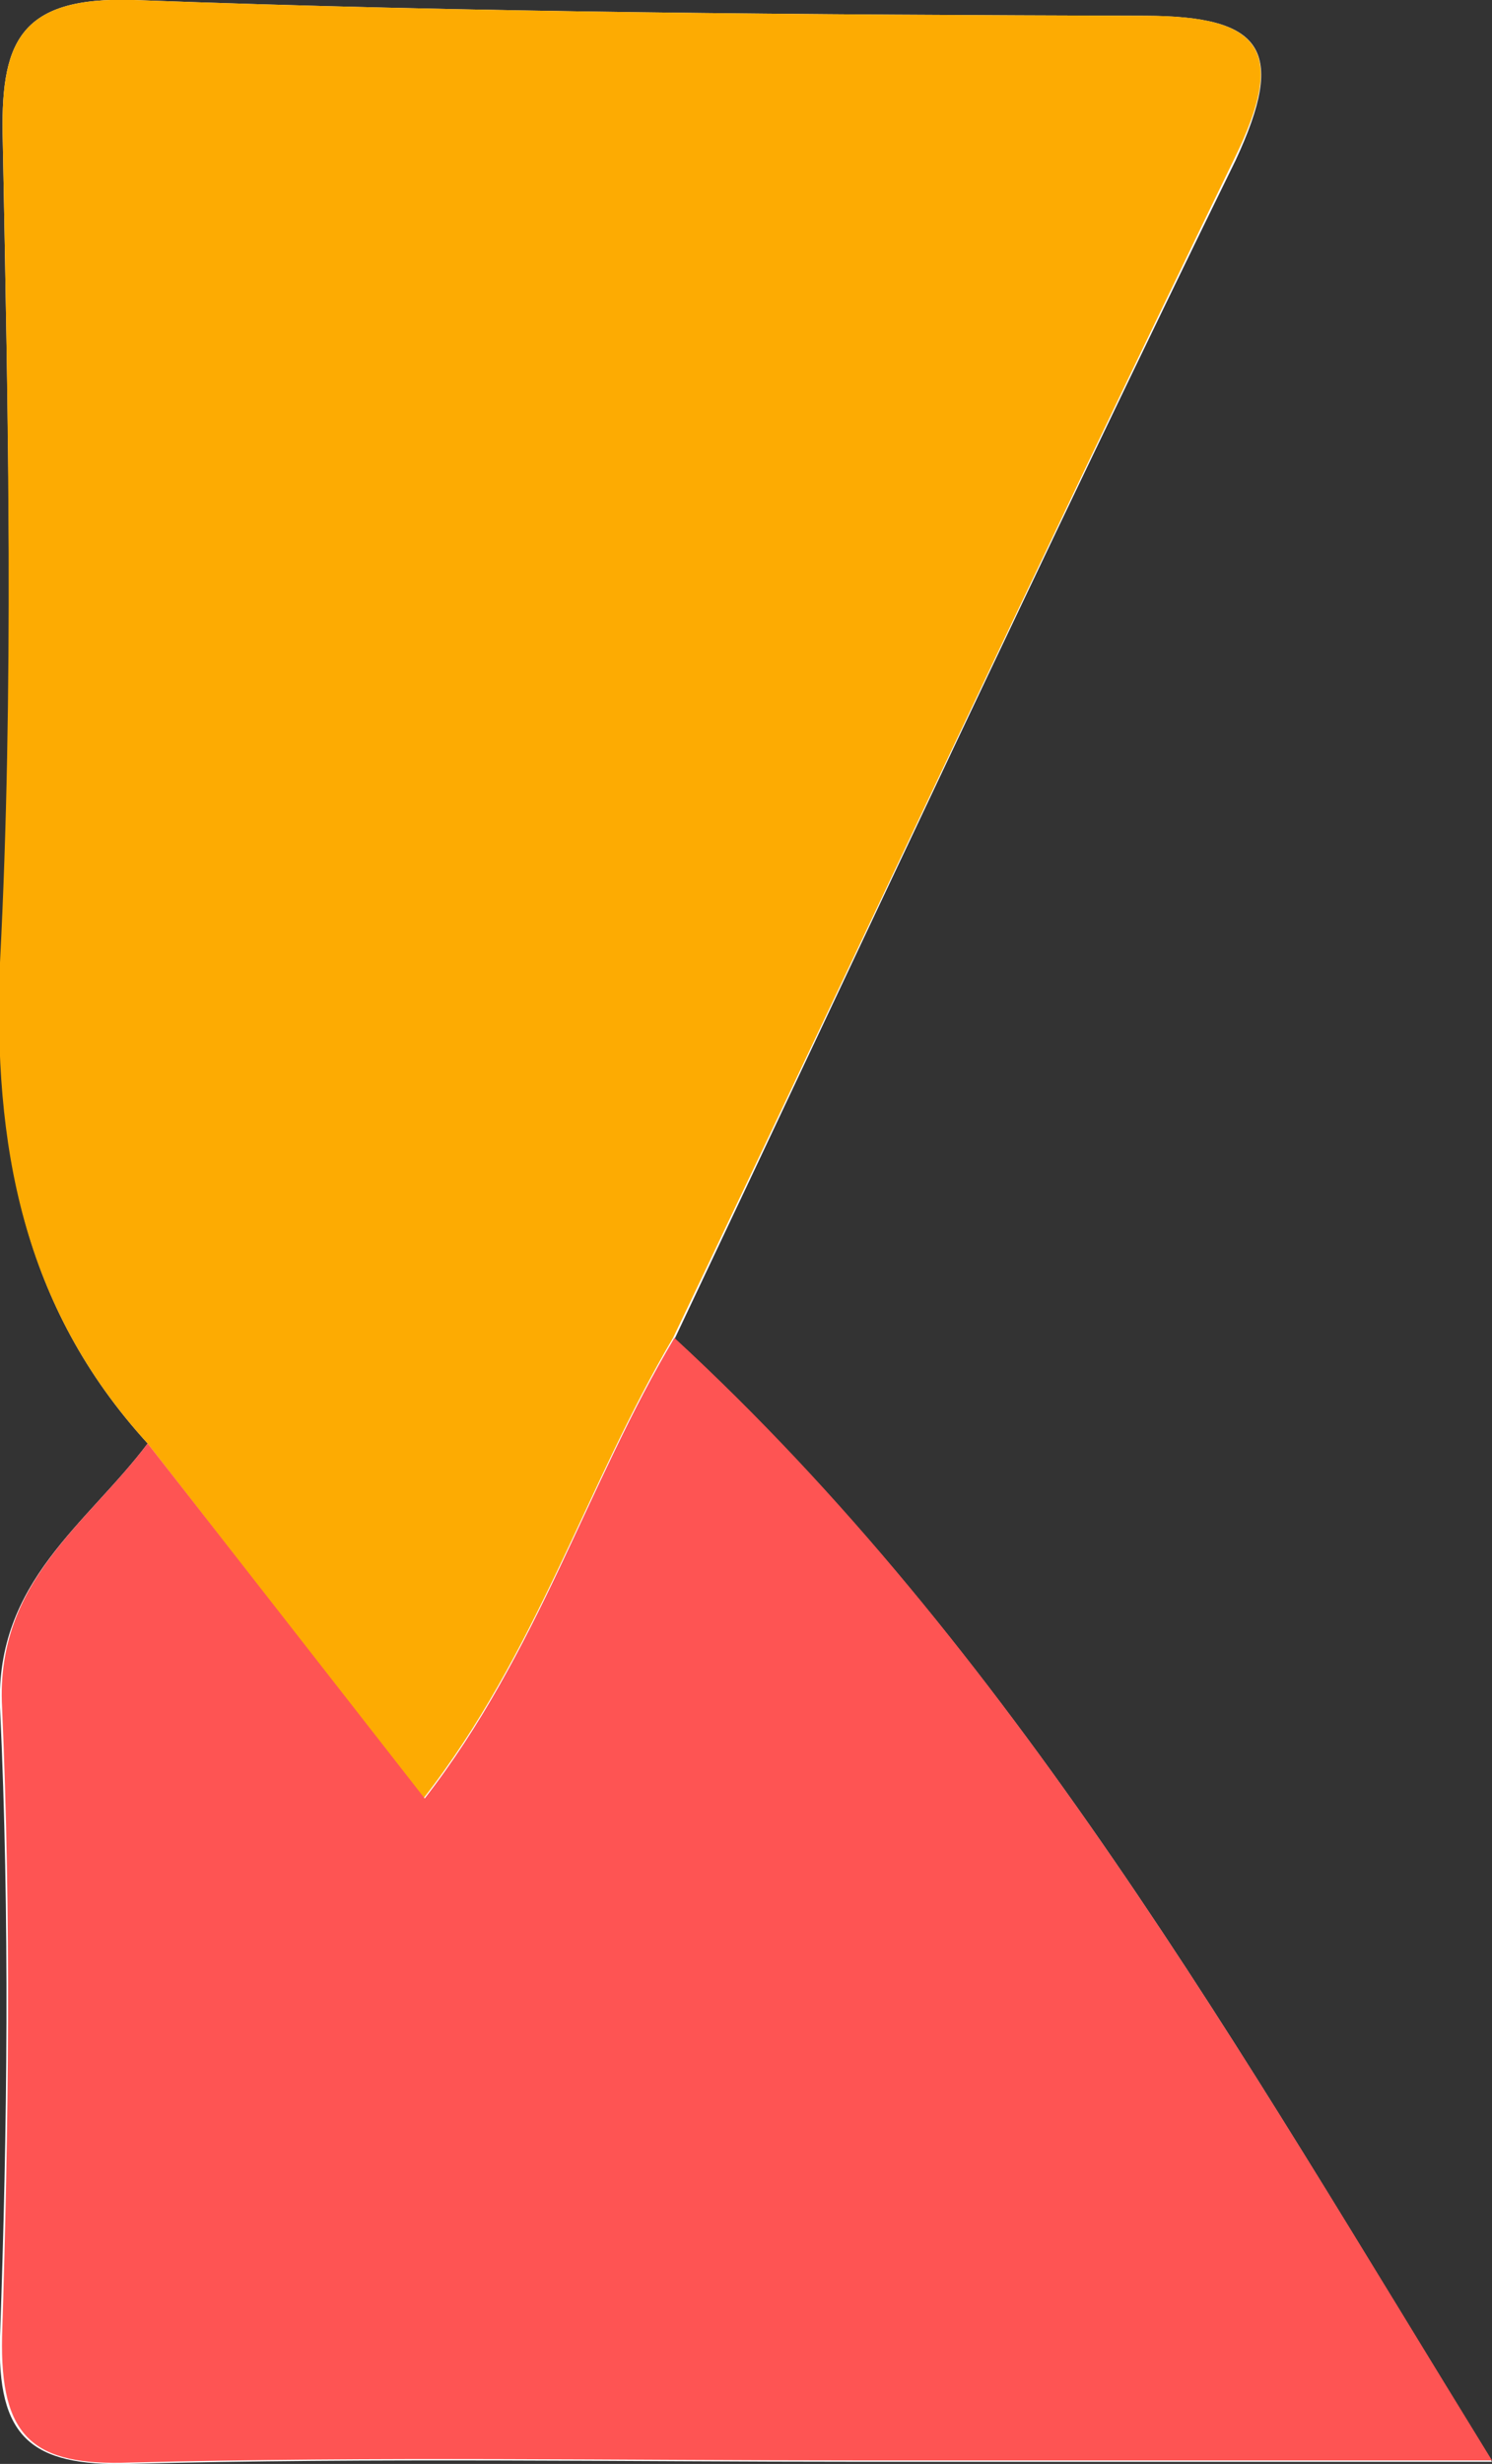
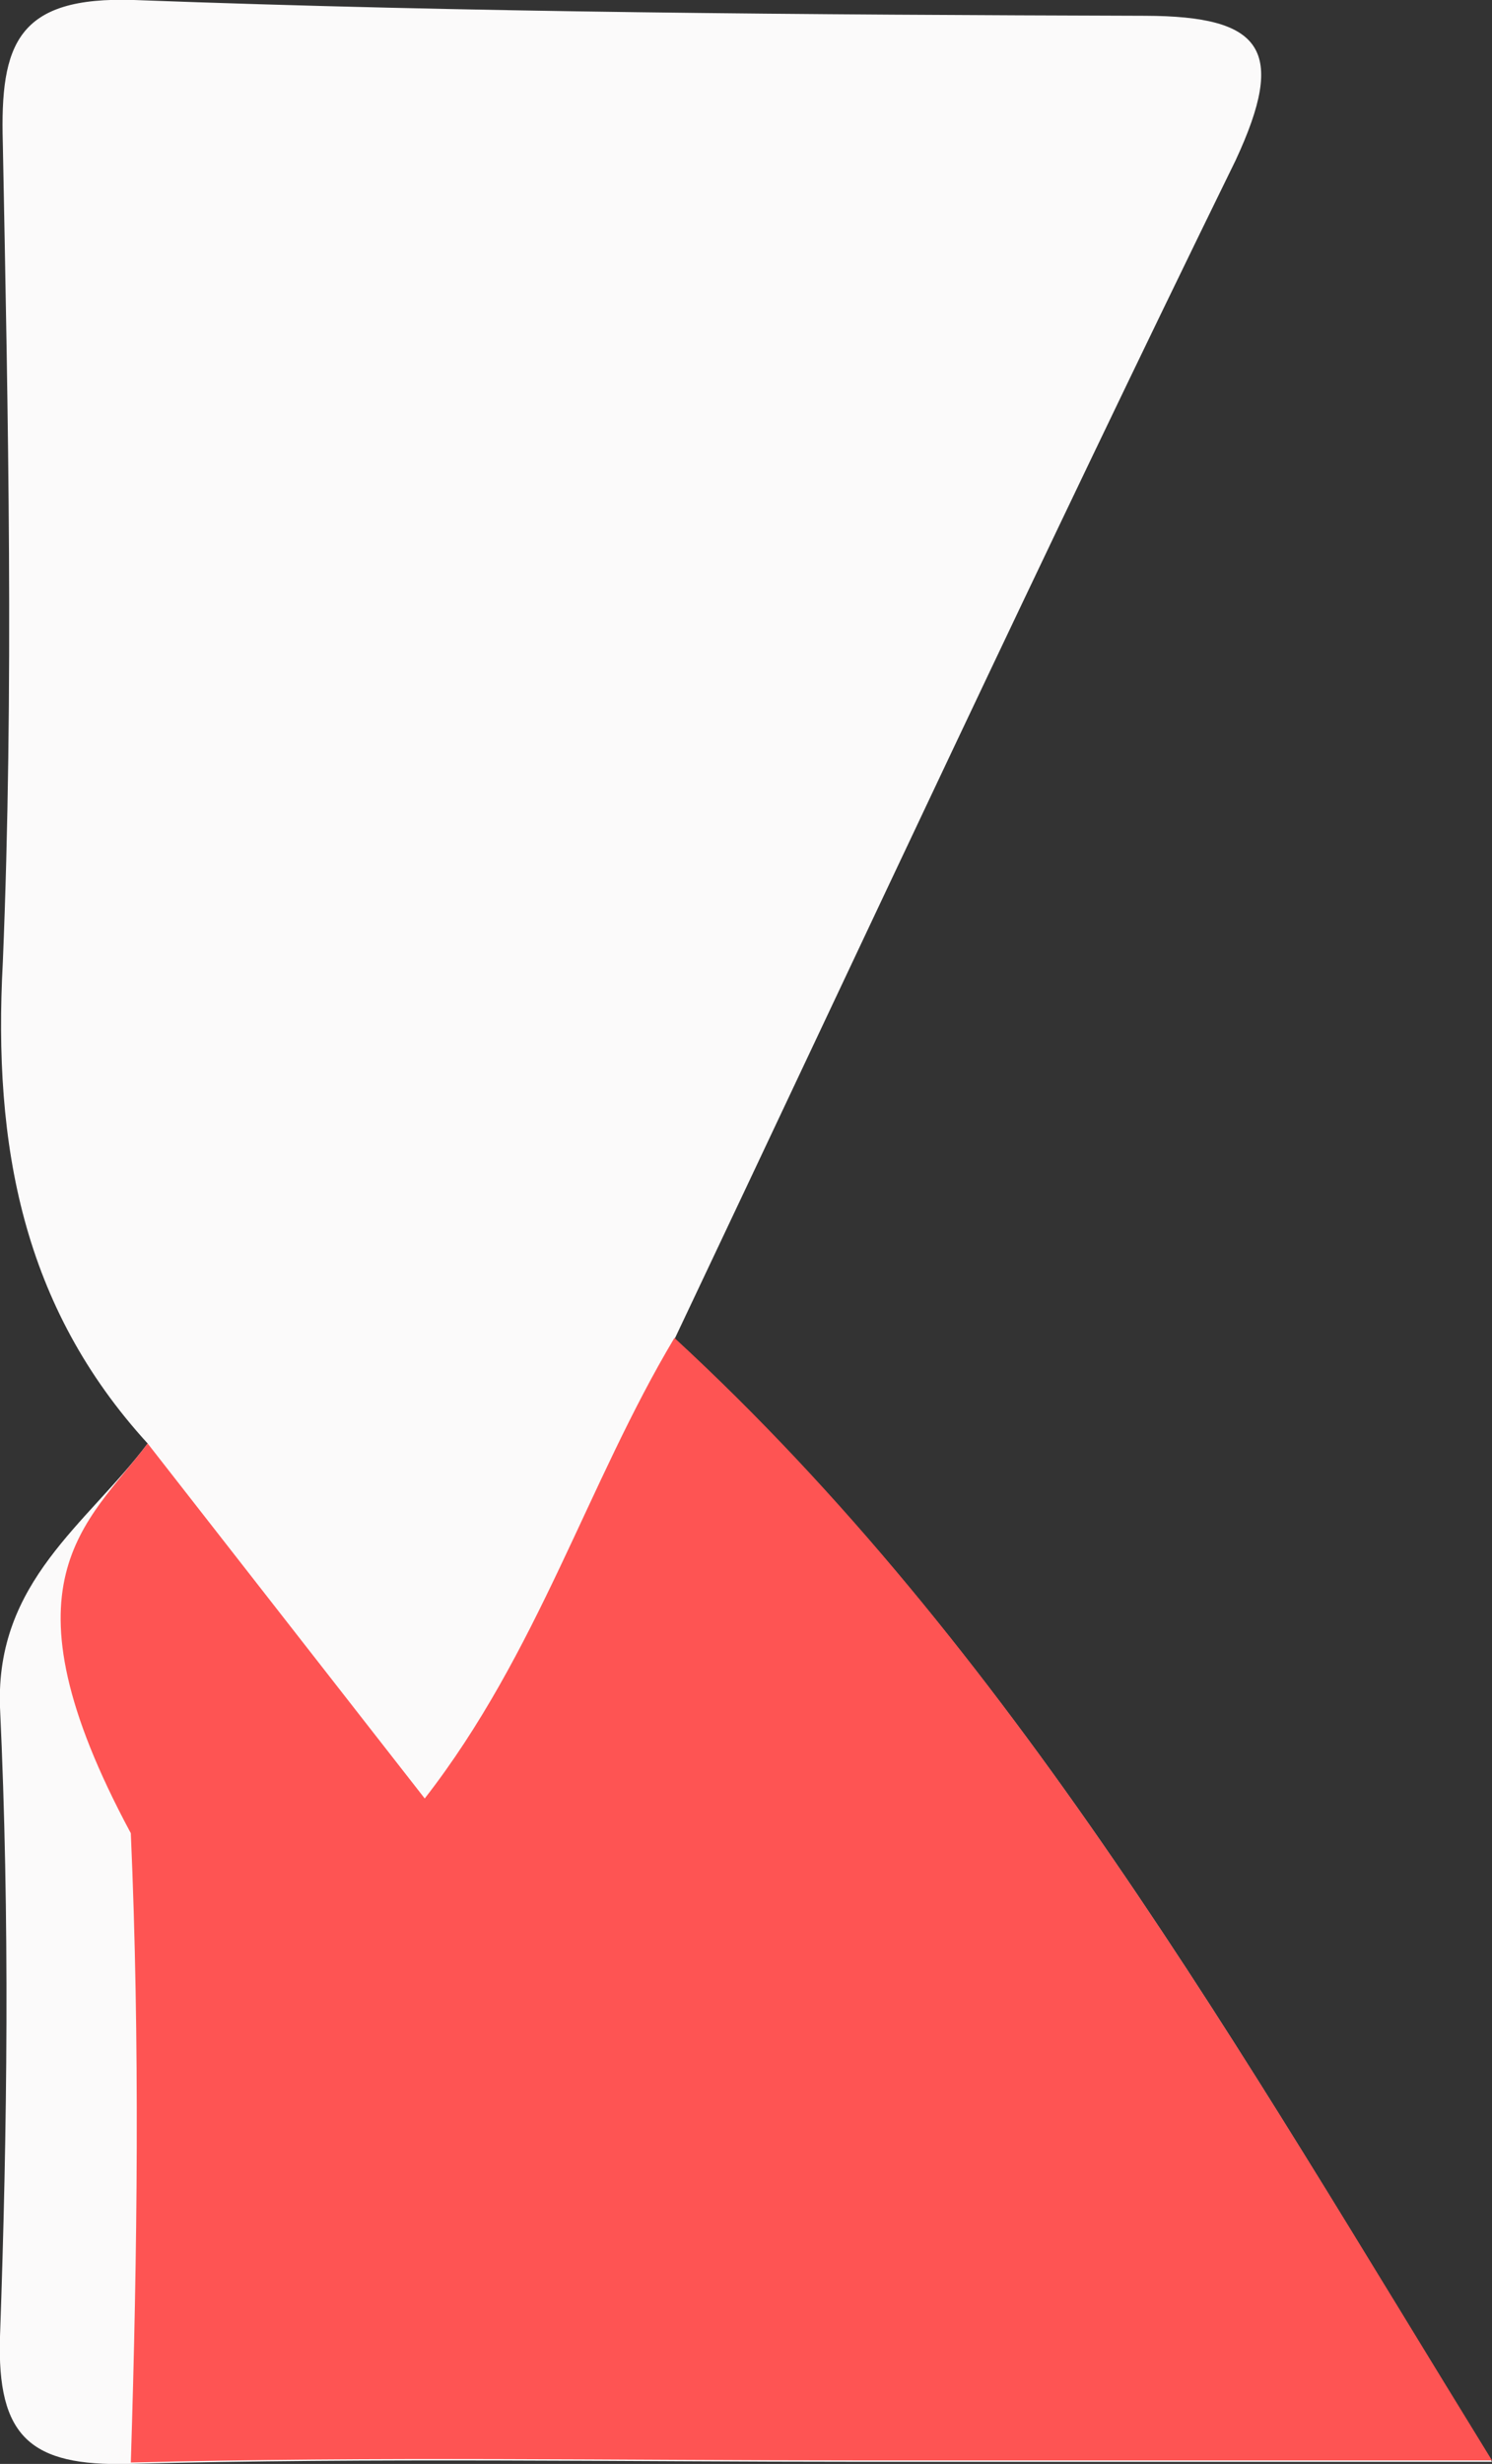
<svg xmlns="http://www.w3.org/2000/svg" viewBox="0 0 42.54 70.24">
  <rect x="0" y="0" width="42.54" height="70.24" fill="#333333" stroke="none" />
  <defs>
    <style>.cls-1{fill:#fbfafa;}.cls-2{fill:#fdab02;}.cls-3{fill:#fe5453;}</style>
  </defs>
  <g id="Capa_2" data-name="Capa 2">
    <g id="Capa_1-2" data-name="Capa 1">
      <path class="cls-1" d="M4.21,41.15C2.48,43.45-.13,45.08,0,48.67c.28,6,.21,12,0,17.94-.09,2.86.87,3.7,3.67,3.63,7-.18,14-.06,20.92-.06H42.54c-7.3-11.91-13.67-23.15-23.31-32,5.31-11.21,10.54-22.46,16-33.61C36.7,1.41,36,.46,32.65.45,23,.42,13.42.36,3.82,0,.49-.11,0,1.25.08,4.07c.15,7.79.32,15.6,0,23.37C-.2,32.65.64,37.24,4.21,41.15Z" />
-       <path class="cls-2" d="M4.21,41.15C.64,37.24-.2,32.65,0,27.44.4,19.67.23,11.86.08,4.07,0,1.25.49-.11,3.82,0,13.42.36,23,.42,32.65.45c3.35,0,4.05,1,2.54,4.08-5.42,11.15-10.65,22.4-16,33.61-2.47,4.18-3.89,9-7.12,13.13Z" />
-       <path class="cls-3" d="M4.21,41.15l7.9,10.12c3.23-4.15,4.65-9,7.12-13.13,9.64,8.89,16,20.13,23.31,32H24.65c-7,0-13.95-.12-20.92.06C.93,70.31,0,69.47.06,66.61c.19-6,.26-12,0-17.94C-.13,45.08,2.48,43.45,4.21,41.15Z" />
+       <path class="cls-3" d="M4.21,41.15l7.9,10.12c3.23-4.15,4.65-9,7.12-13.13,9.64,8.89,16,20.13,23.31,32H24.65c-7,0-13.95-.12-20.92.06c.19-6,.26-12,0-17.94C-.13,45.08,2.48,43.45,4.21,41.15Z" />
    </g>
  </g>
</svg>